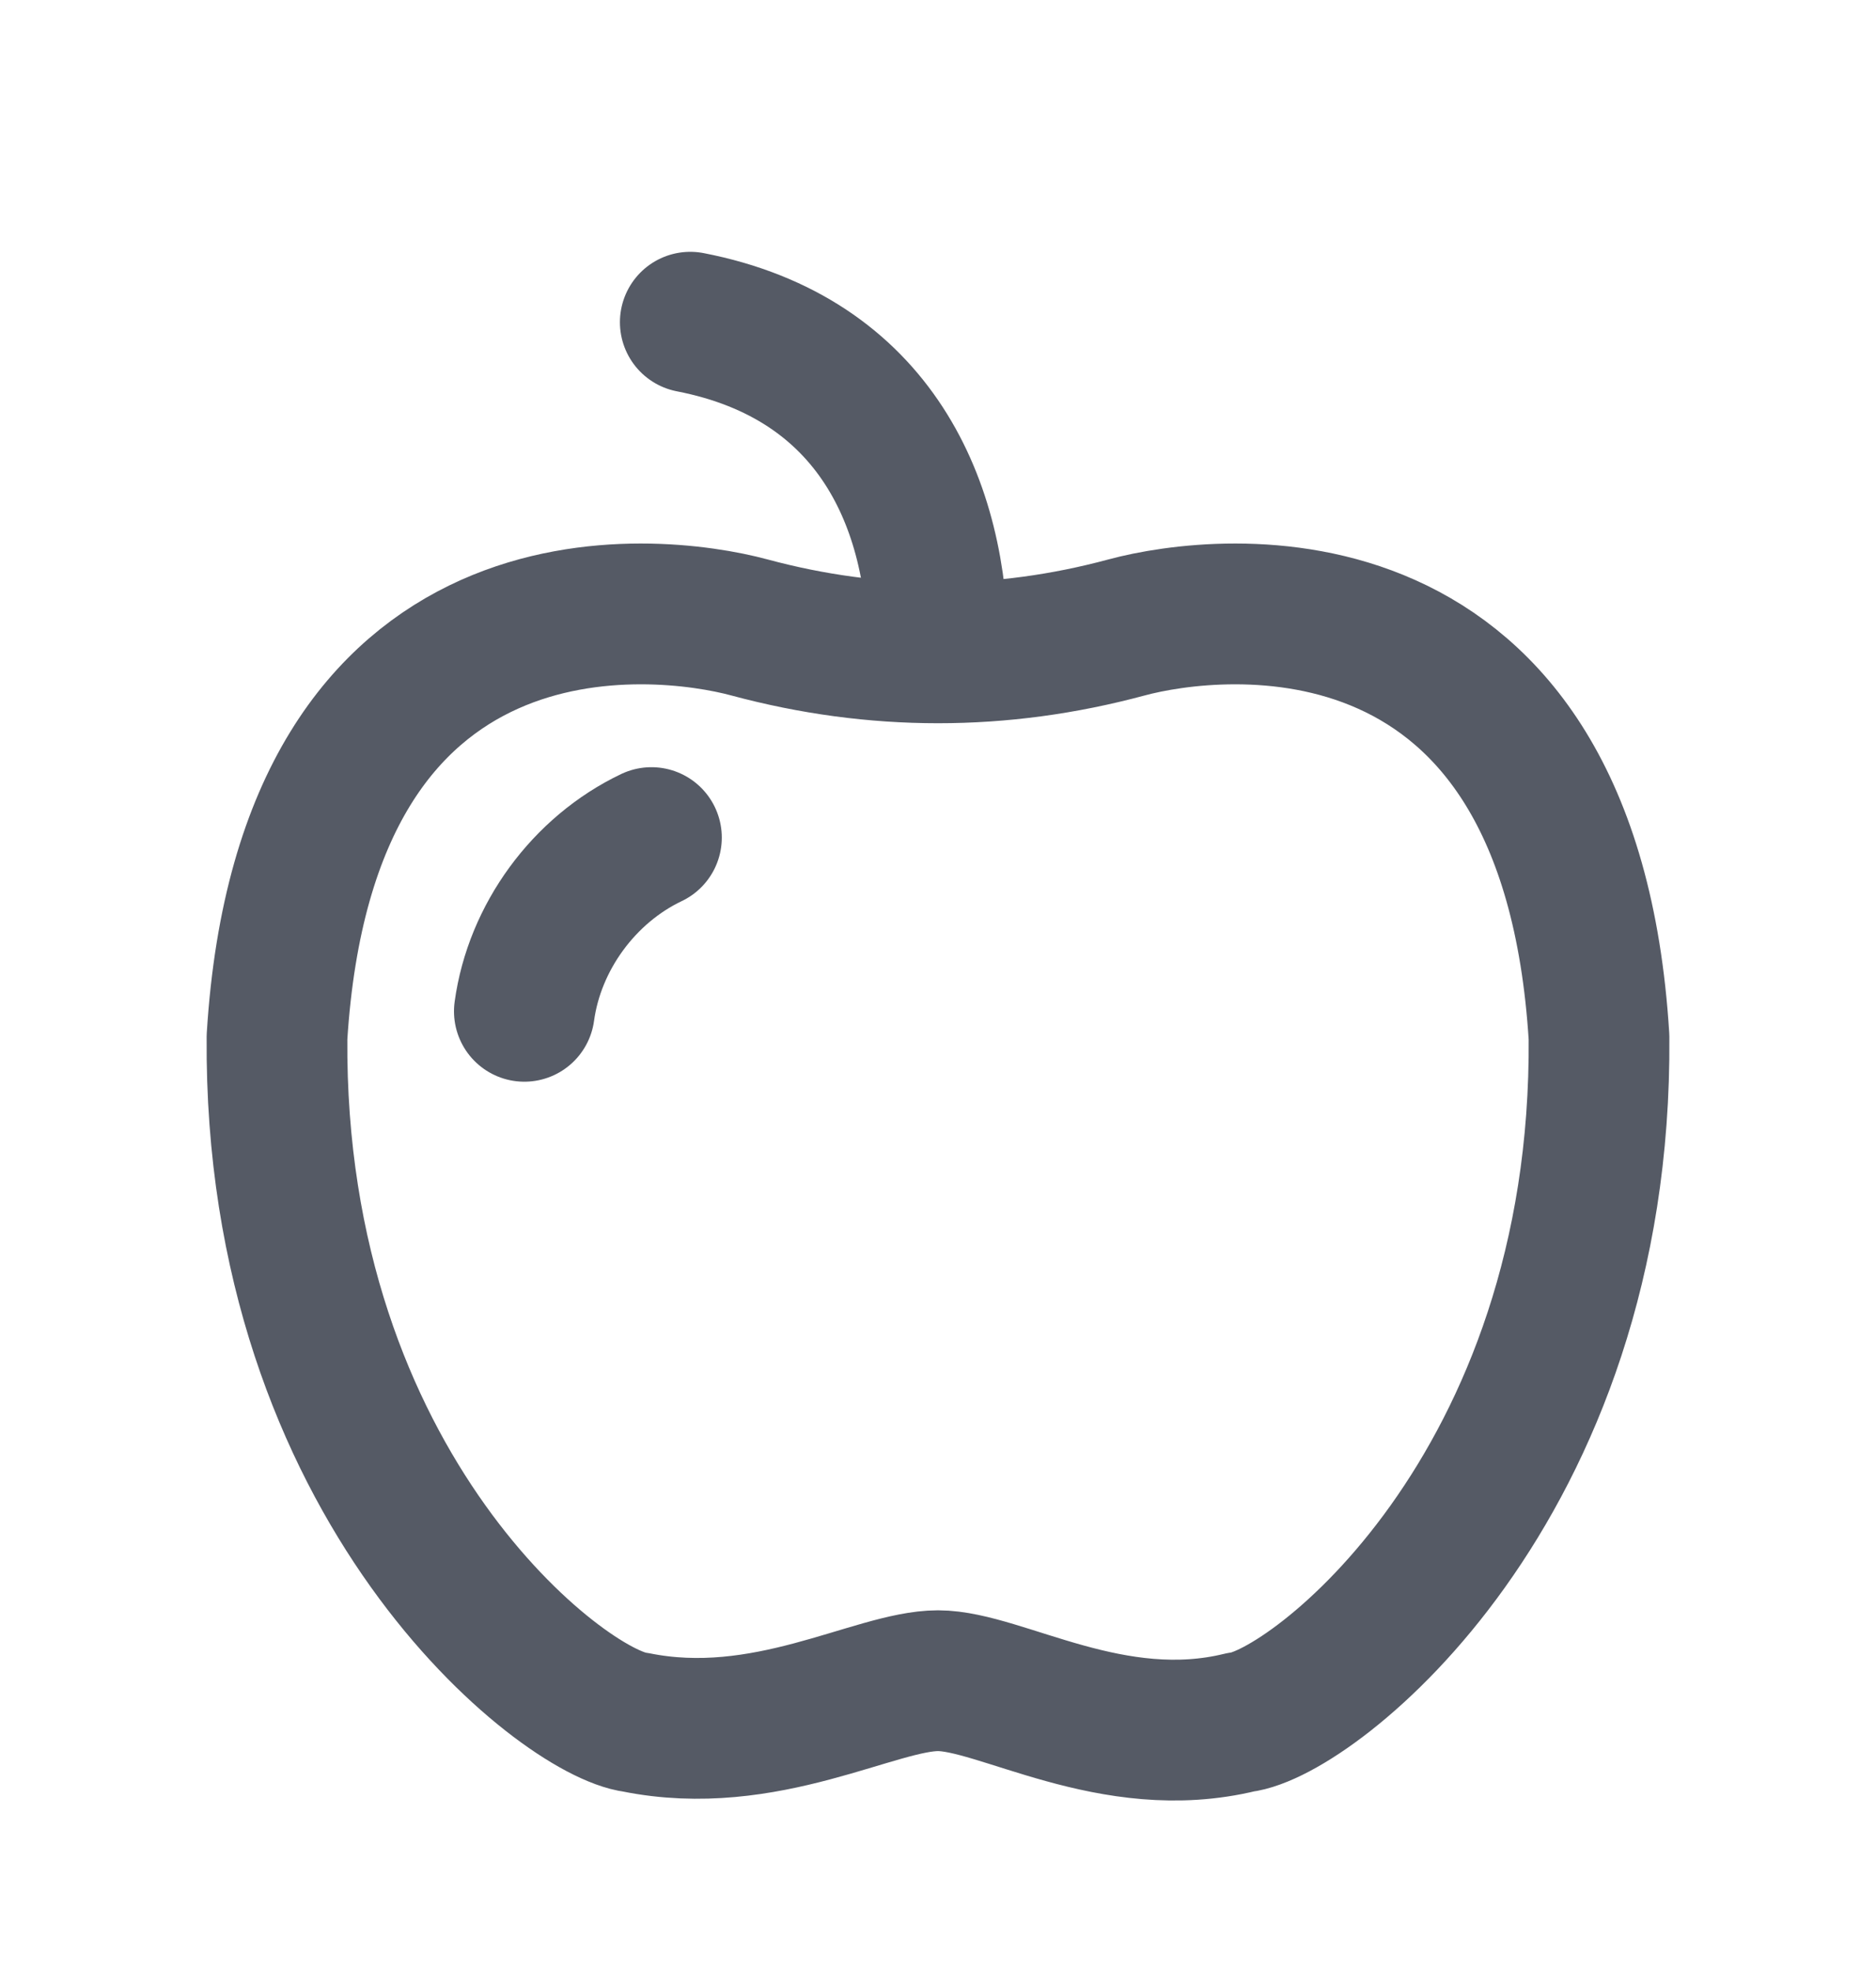
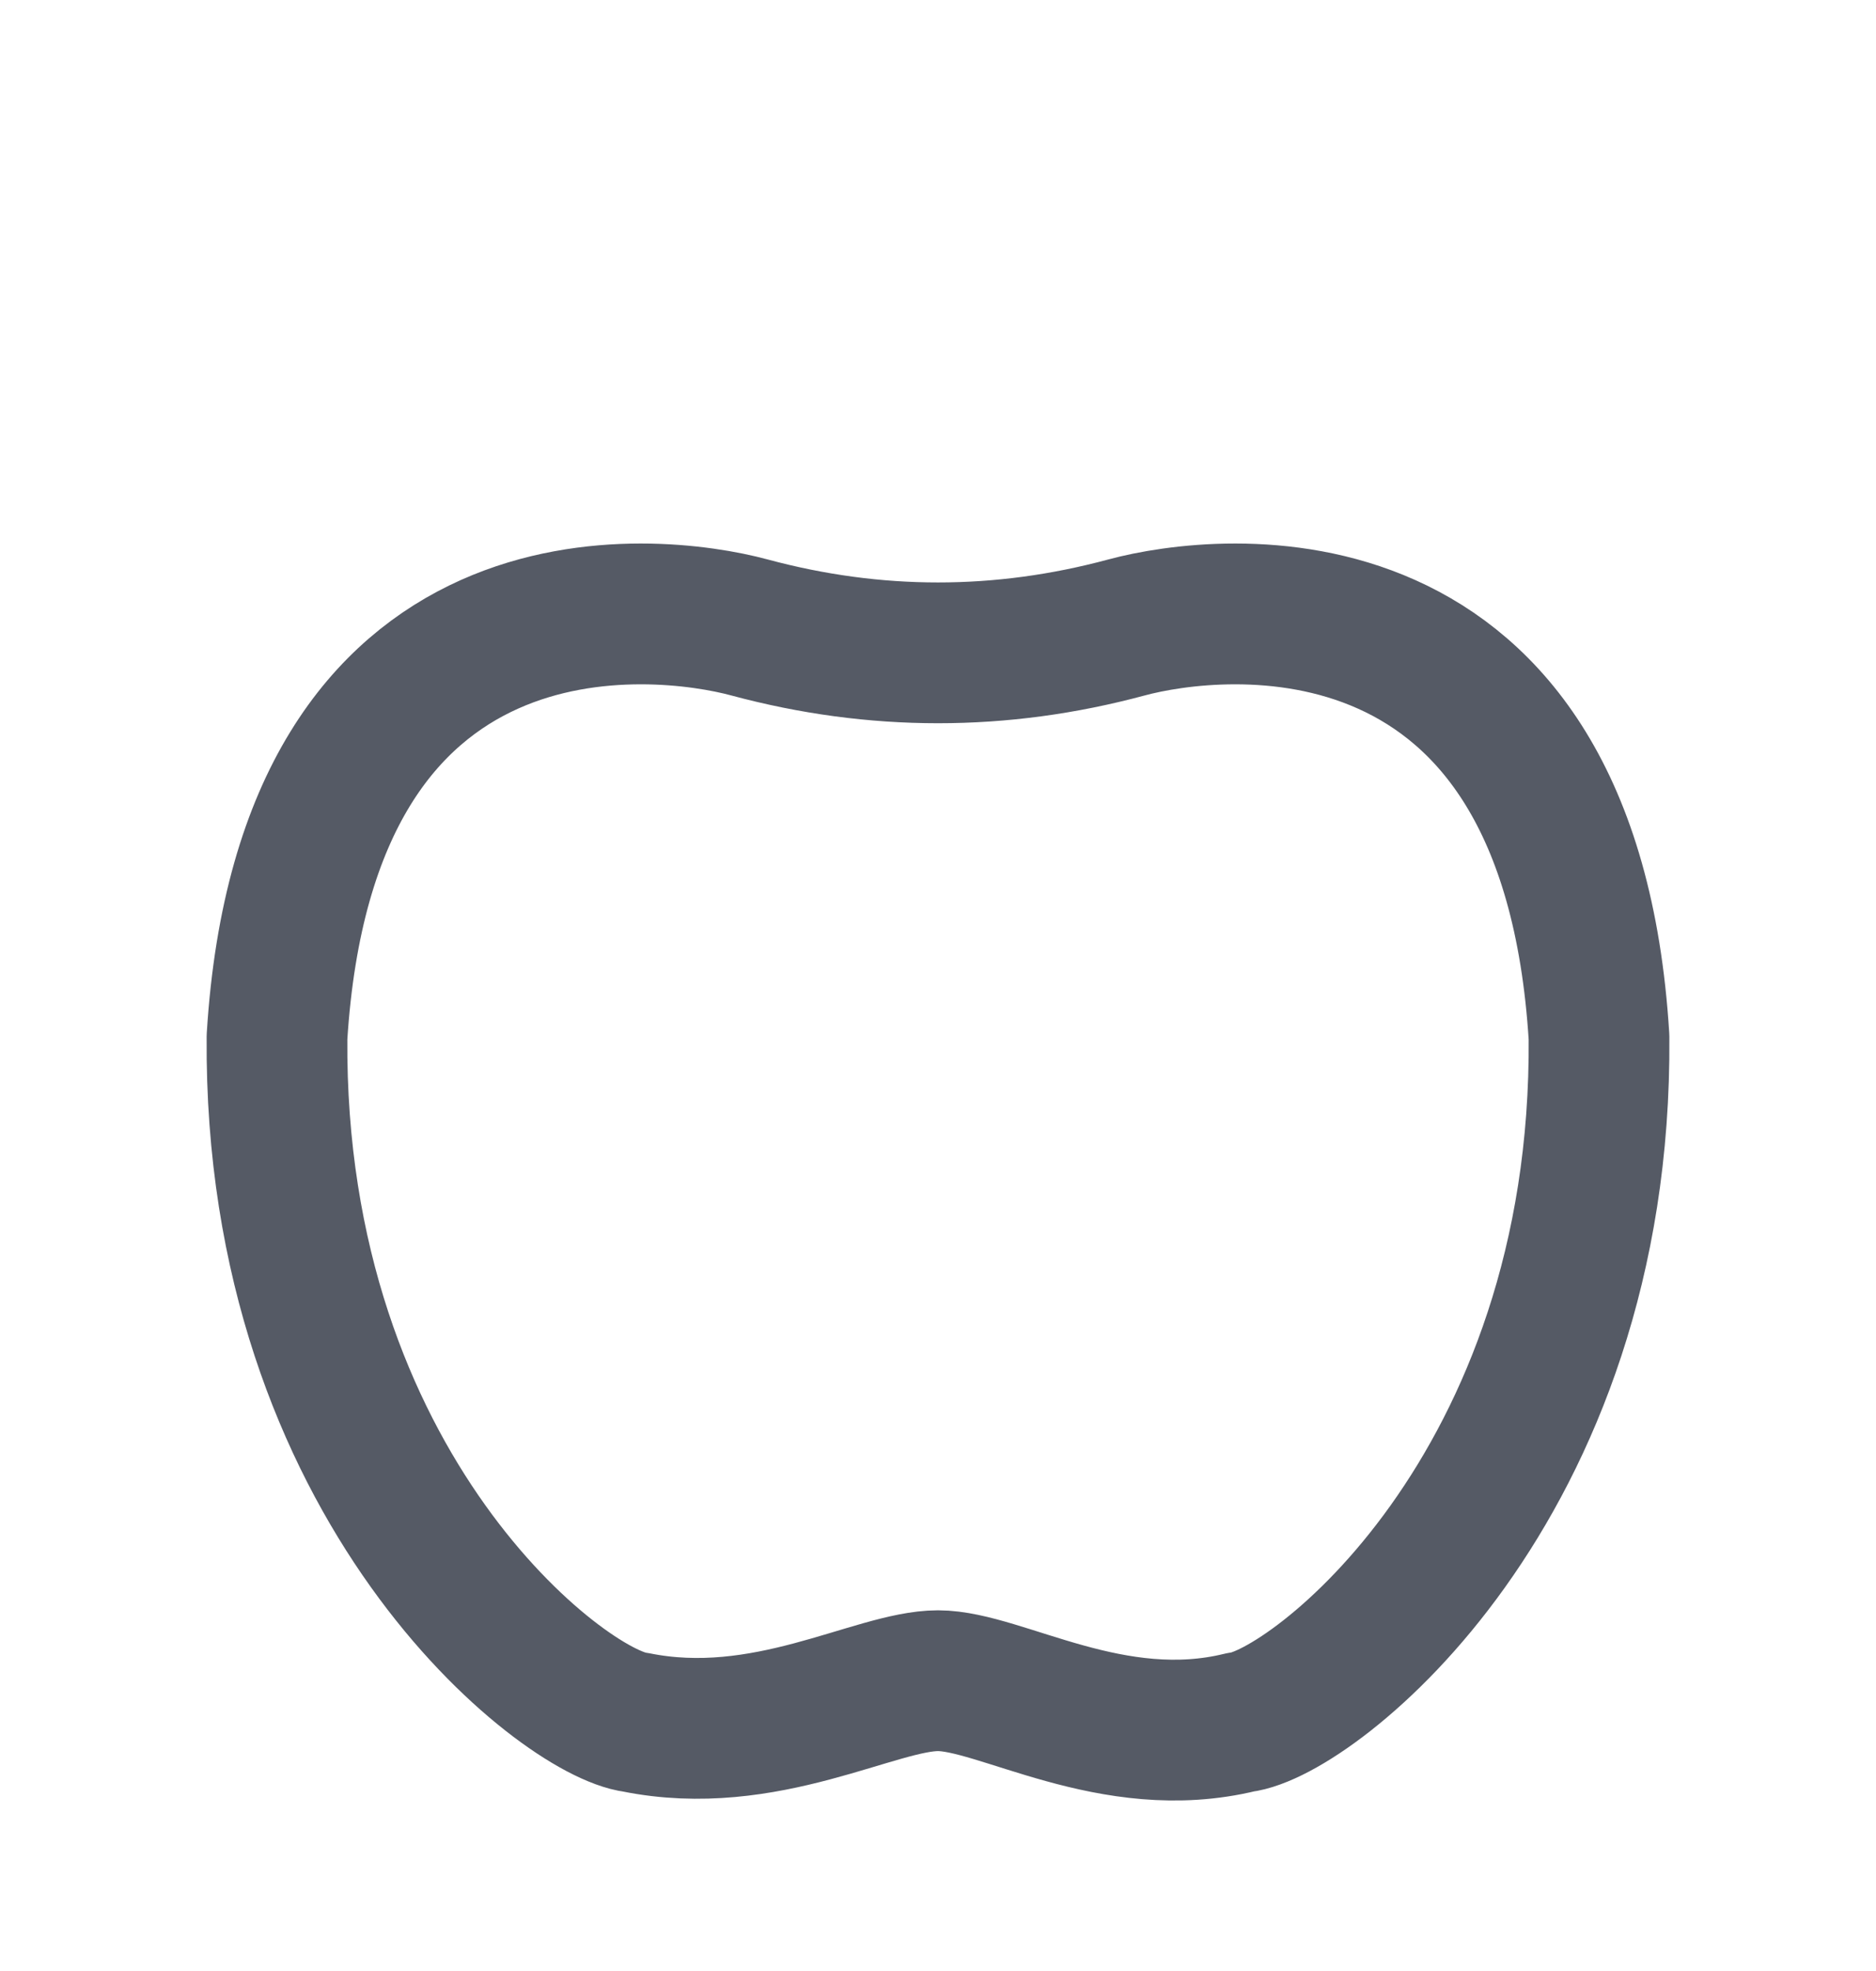
<svg xmlns="http://www.w3.org/2000/svg" fill="none" viewBox="0 0 20 21" height="21" width="20">
  <path stroke-linejoin="round" stroke-linecap="round" stroke-width="1.5" stroke="#555A65" d="M2.953 11.051C3.267 5.977 7 6.418 7.989 6.685C9.33 7.046 10.671 7.046 12.011 6.685C13.001 6.418 16.734 5.977 17.047 11.051C17.086 15.868 13.984 18.266 13.225 18.35C11.857 18.684 10.668 17.907 10 17.907C9.332 17.907 8.16 18.631 6.776 18.35C6.009 18.257 2.915 15.868 2.953 11.051Z" />
-   <path stroke-linejoin="round" stroke-linecap="round" stroke-width="1.5" stroke="#555A65" d="M6.945 8.924C6.226 9.266 5.698 9.985 5.59 10.775" />
-   <path stroke-linejoin="round" stroke-linecap="round" stroke-width="1.5" stroke="#555A65" d="M9.999 6.937C9.999 5.38 9.337 3.817 7.359 3.433" />
</svg>